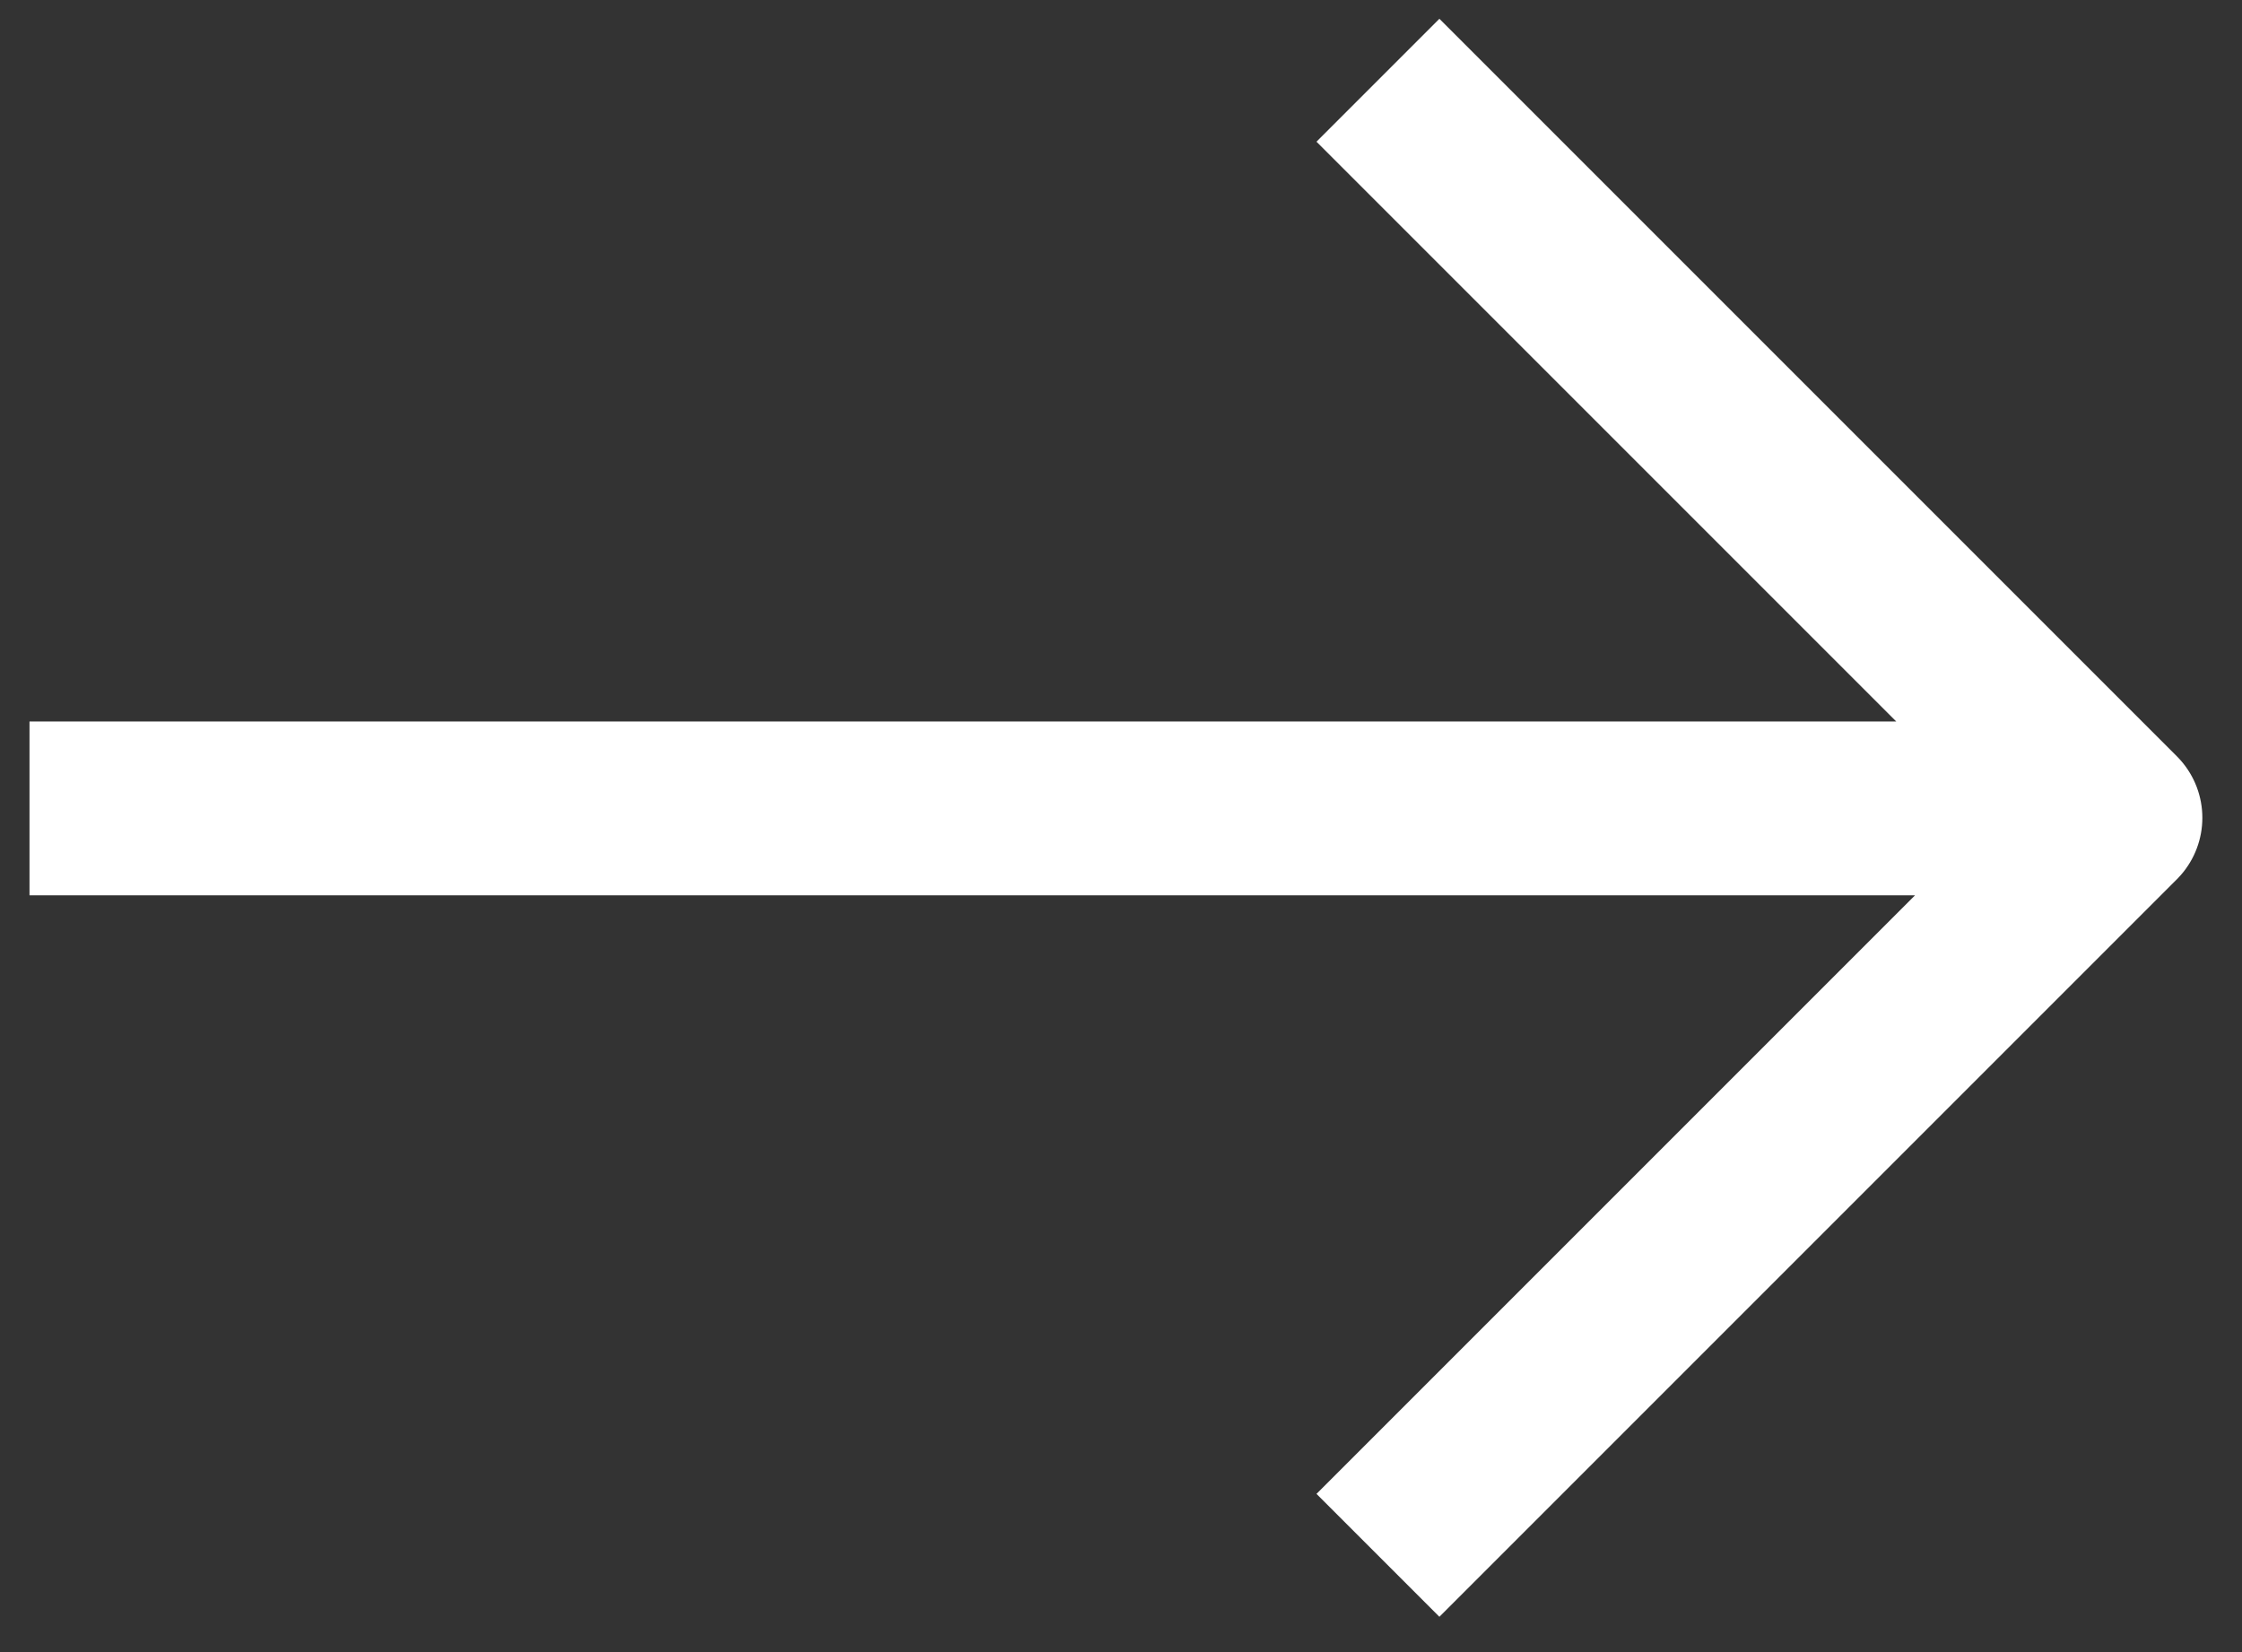
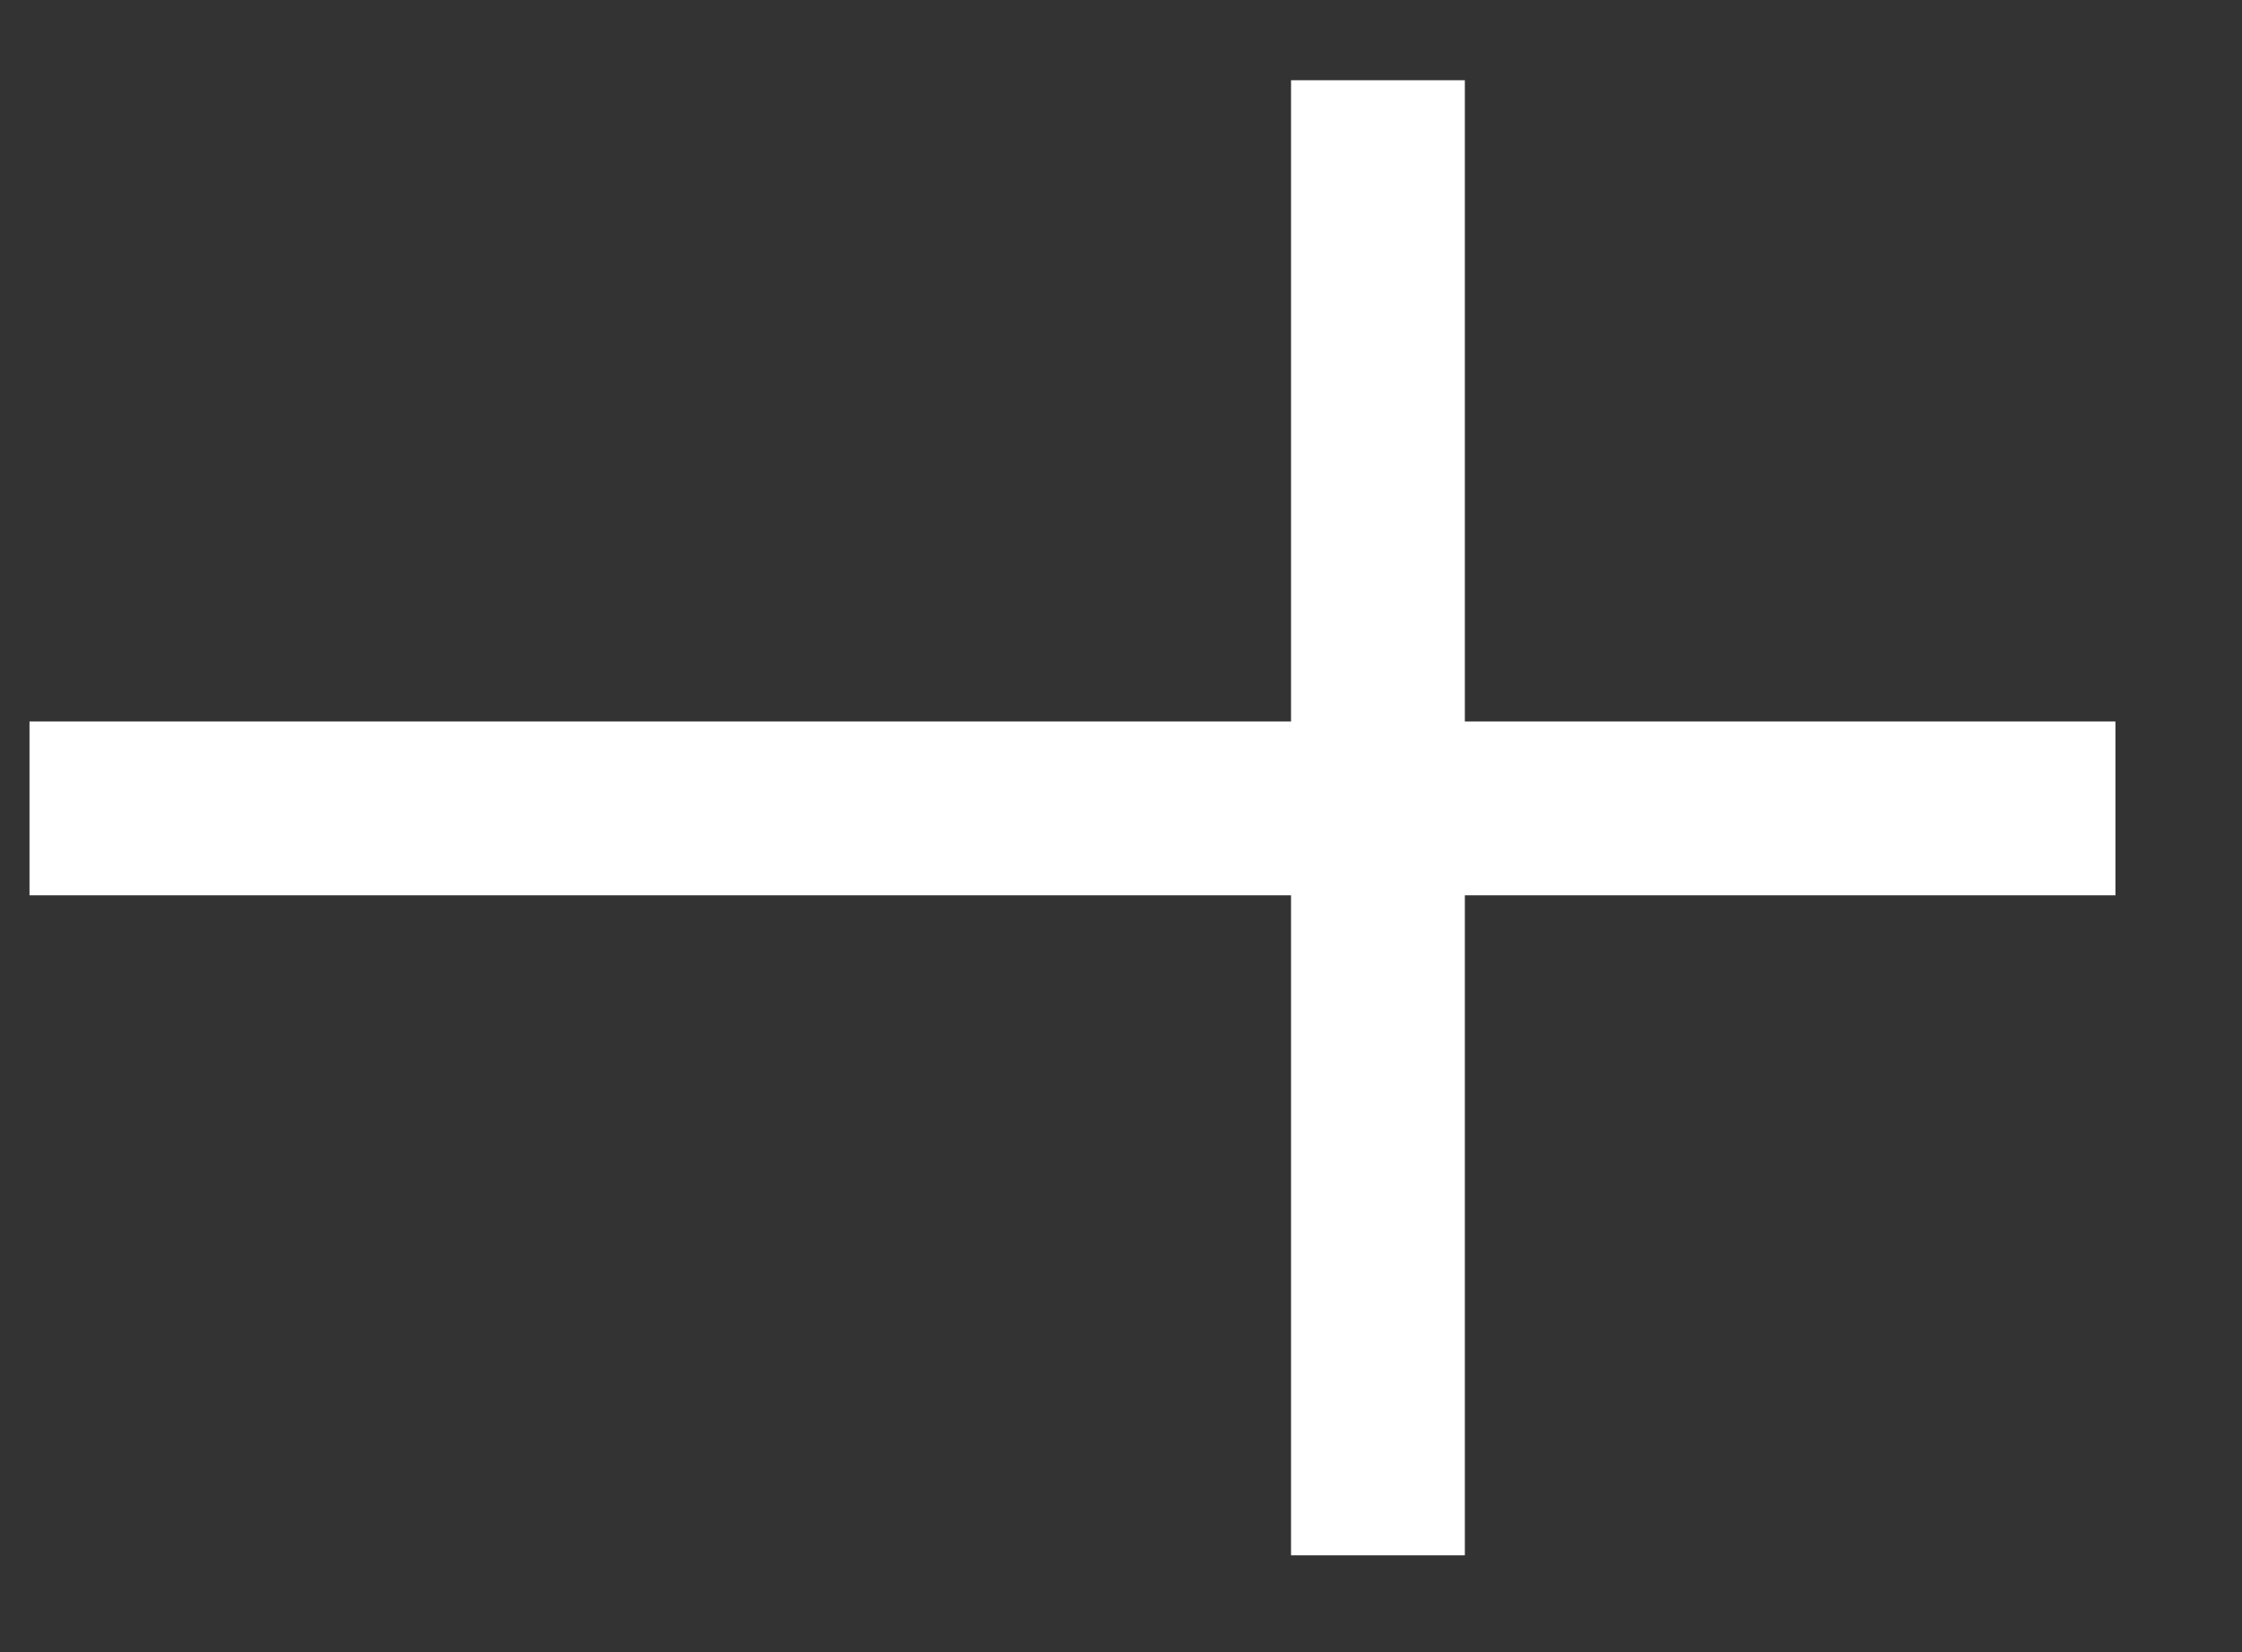
<svg xmlns="http://www.w3.org/2000/svg" width="38" height="28" viewBox="0 0 38 28" fill="none">
  <rect x="0" y="0" width="38" height="28" fill="#333333" stroke="none" />
-   <path d="M23.355 1.36L35.855 13.86L23.355 26.36M0.5 13.701H35.855" stroke="white" stroke-width="2.946" stroke-linejoin="round" />
+   <path d="M23.355 1.36L23.355 26.36M0.5 13.701H35.855" stroke="white" stroke-width="2.946" stroke-linejoin="round" />
</svg>